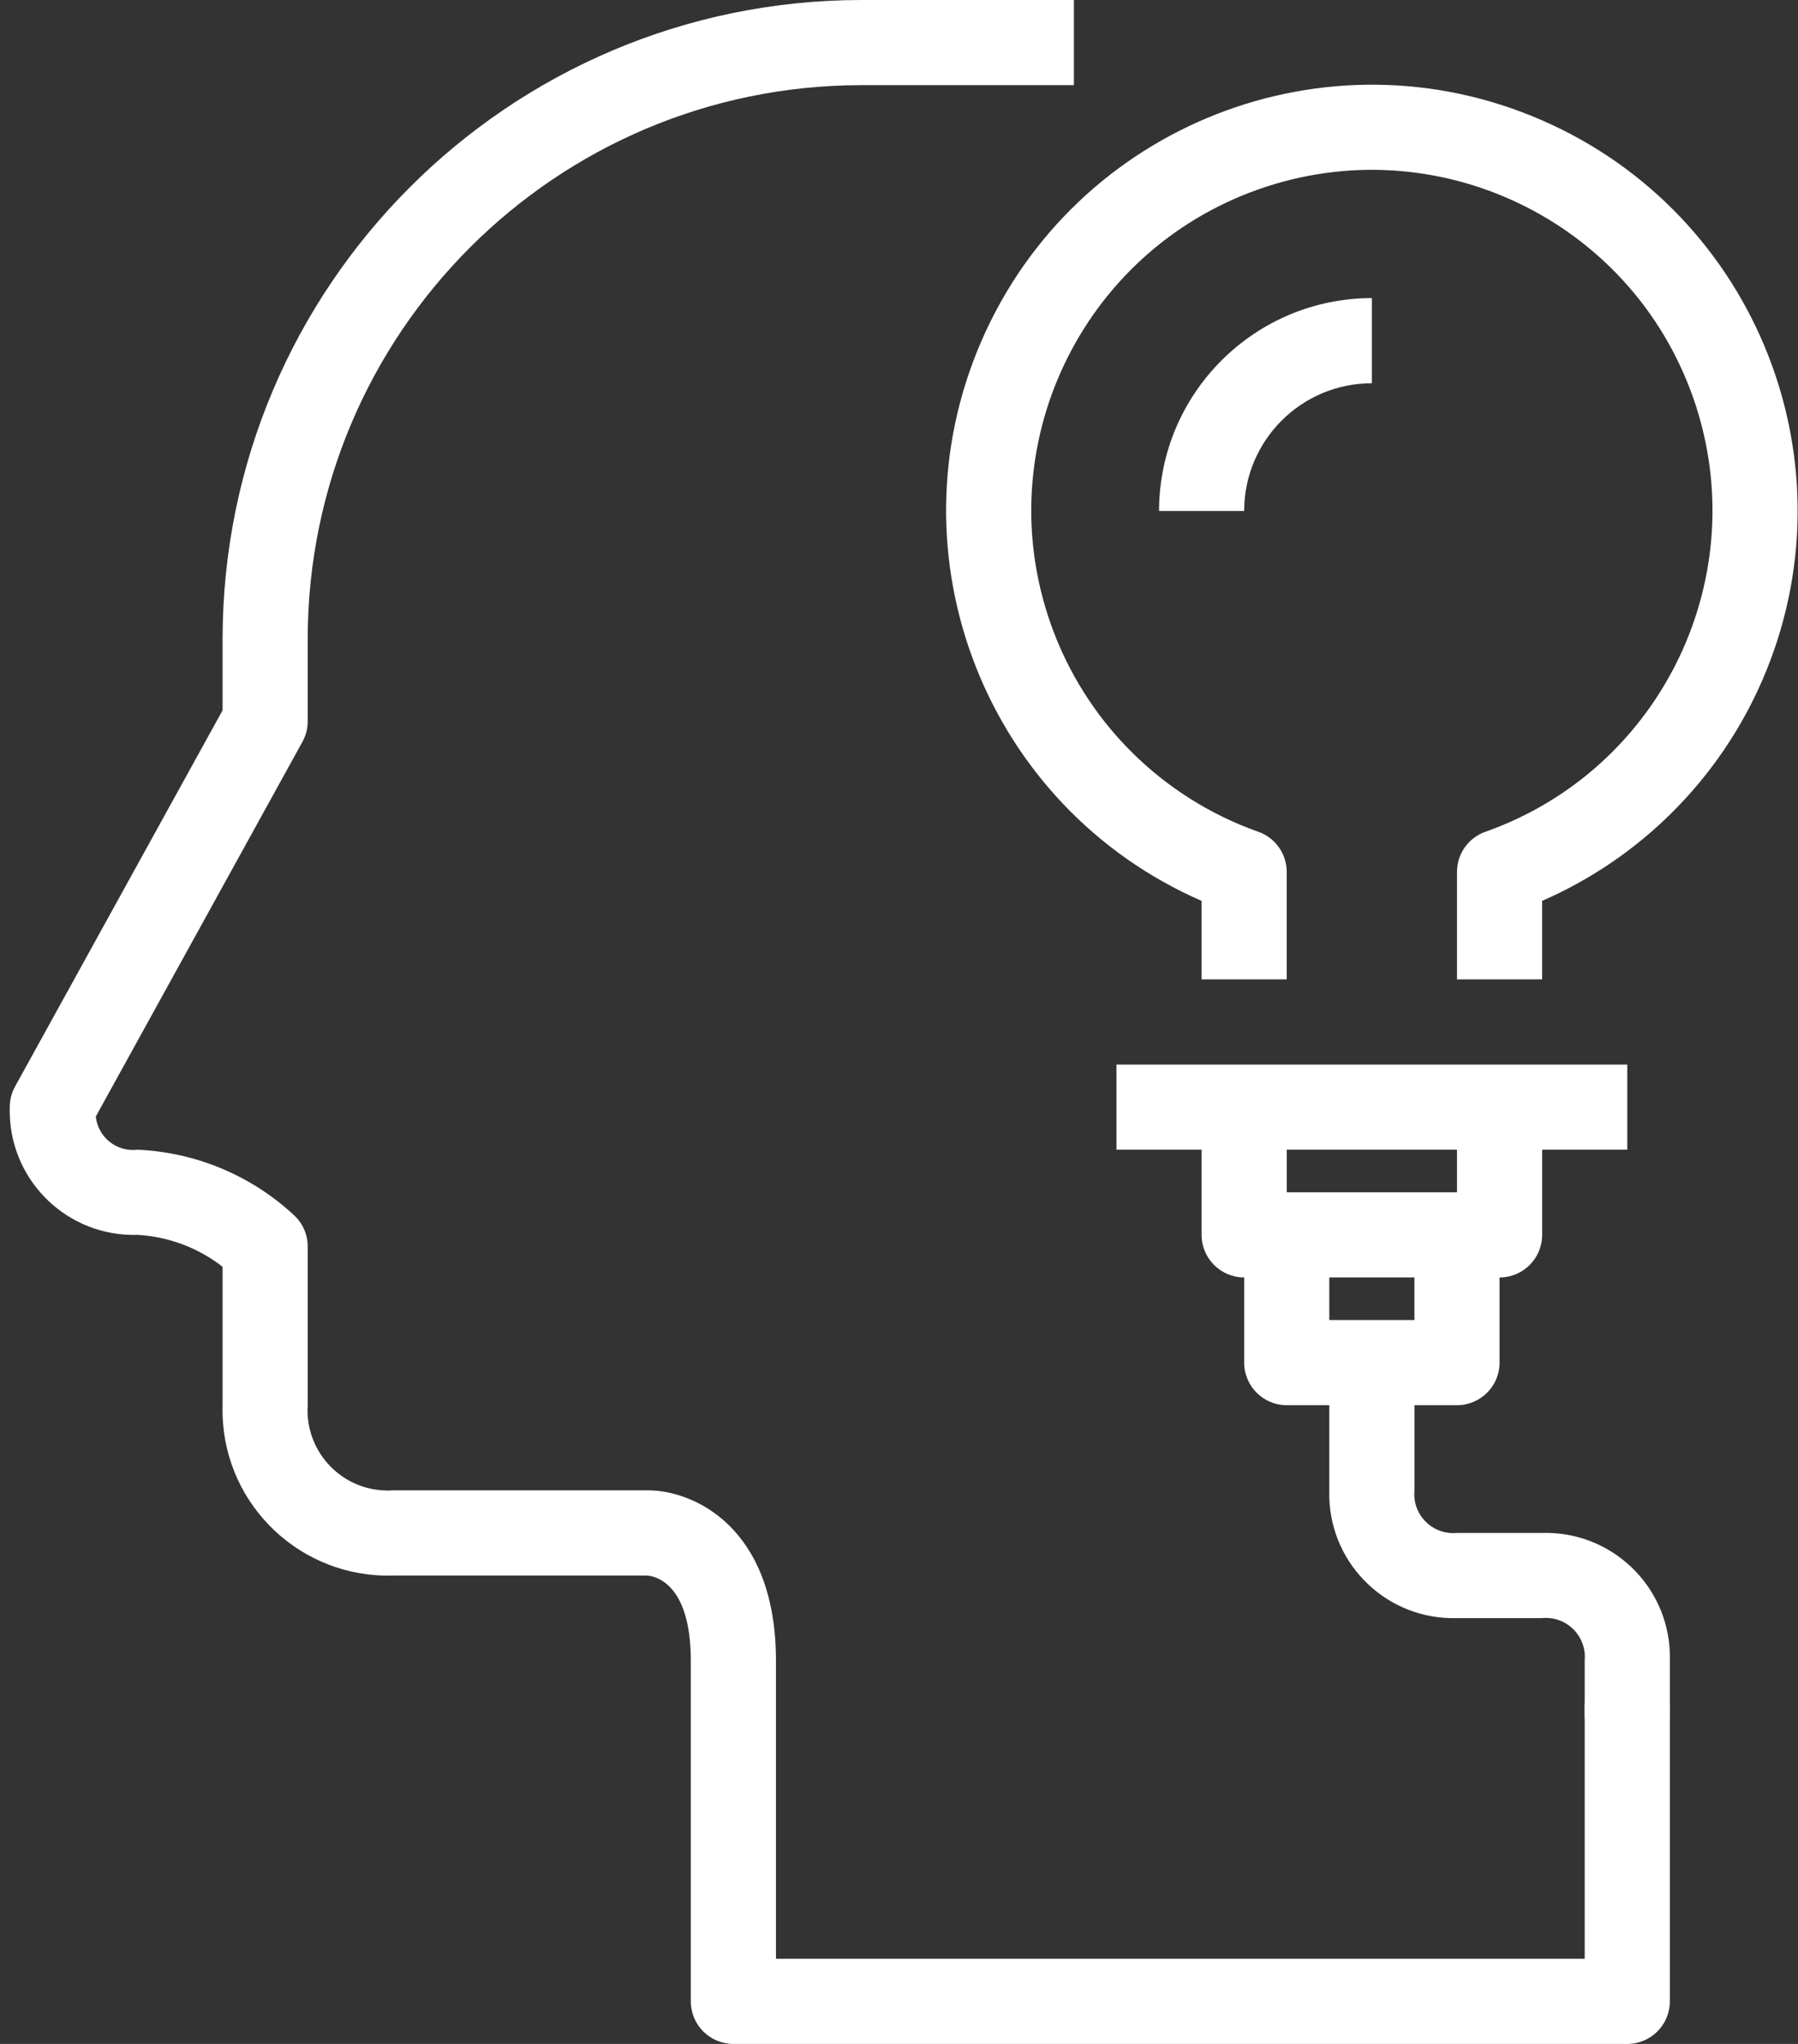
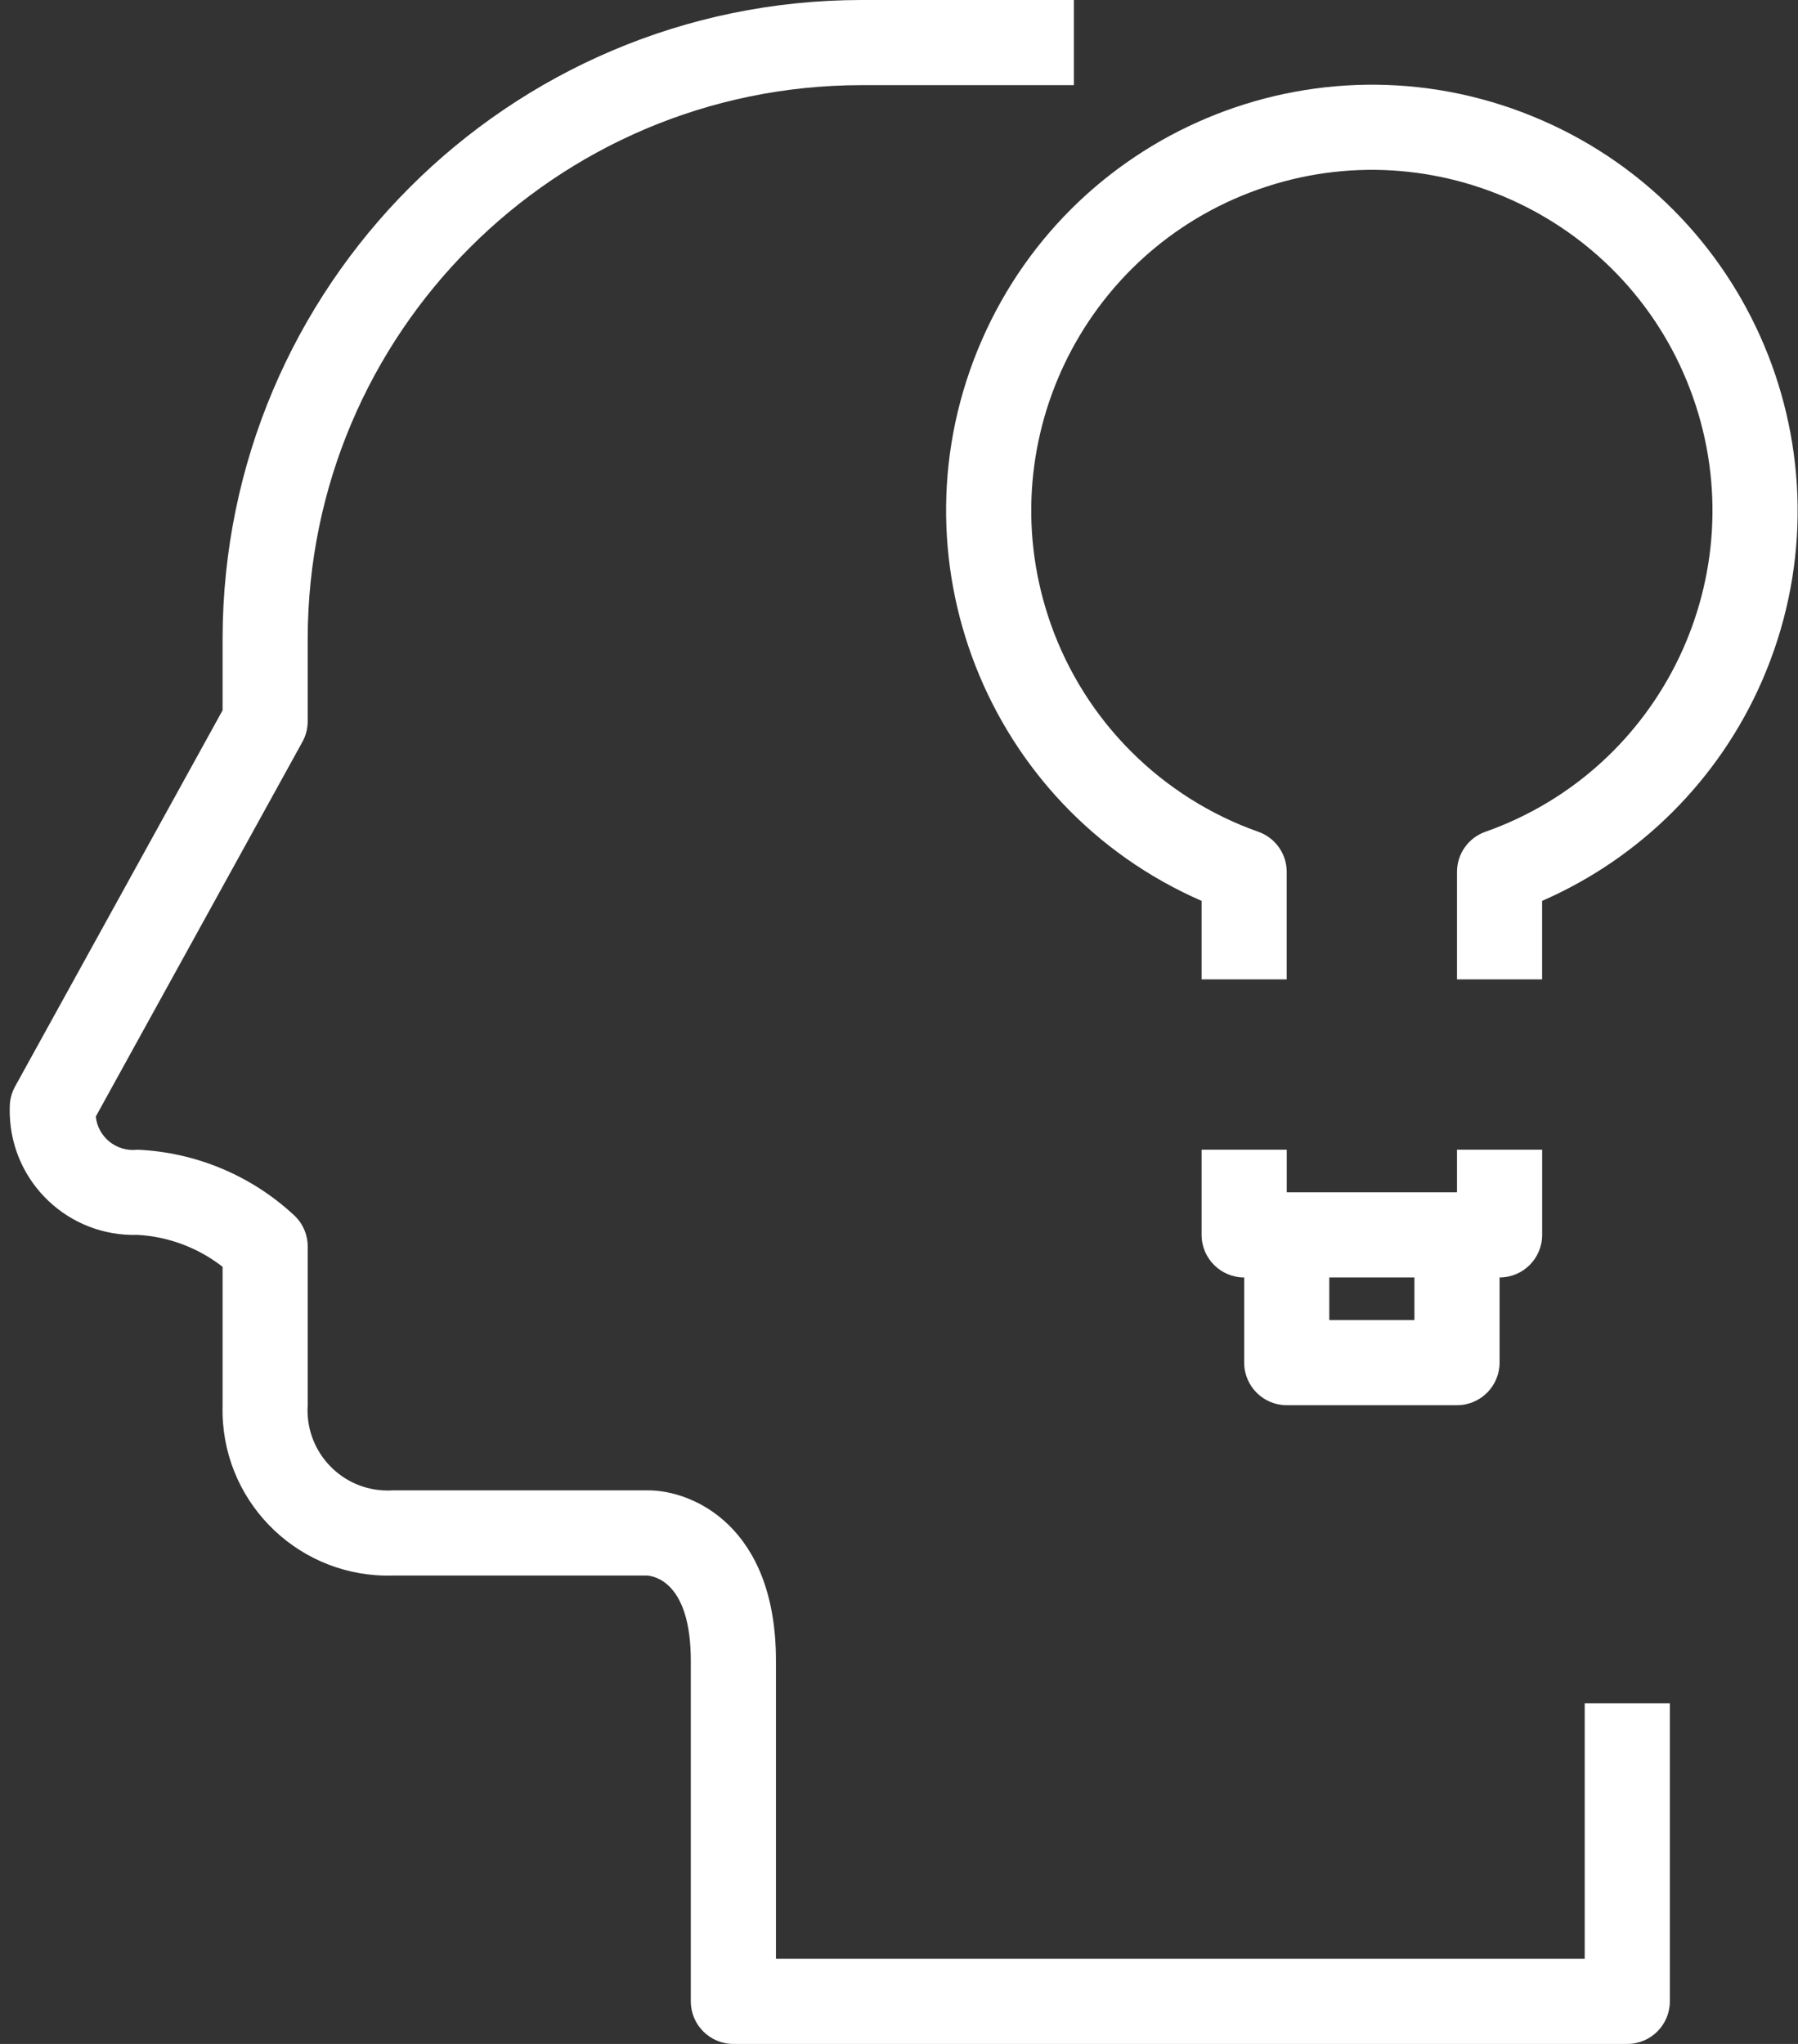
<svg xmlns="http://www.w3.org/2000/svg" width="44" height="50" viewBox="0 0 44 50" fill="none">
  <rect x="0" y="0" width="44" height="50" fill="#333333" stroke="none" />
  <path d="M38.78 41.667V47.917H18.989V40.625C18.989 37.329 16.945 36.458 15.864 36.458H9.614C9.53 36.464 9.446 36.464 9.362 36.458C8.281 36.389 7.461 35.456 7.53 34.375V30.492C7.53 30.344 7.499 30.199 7.438 30.064C7.378 29.93 7.29 29.81 7.179 29.712C6.135 28.749 4.783 28.187 3.364 28.125L3.35 28.127C3.109 28.152 2.867 28.081 2.678 27.928C2.49 27.776 2.369 27.555 2.344 27.314L7.401 18.147C7.486 17.993 7.53 17.82 7.53 17.644V15.625C7.539 8.15 13.597 2.092 21.072 2.083H26.28V0H21.072C12.447 0.01 5.457 7 5.447 15.625V17.376L0.368 26.58C0.283 26.735 0.239 26.907 0.239 27.083C0.237 27.143 0.237 27.202 0.239 27.261C0.288 28.938 1.687 30.258 3.364 30.208C4.121 30.25 4.848 30.523 5.447 30.989V34.375C5.445 34.454 5.445 34.533 5.447 34.612C5.512 36.848 7.378 38.607 9.614 38.542H15.834C16.012 38.553 16.905 38.707 16.905 40.625V48.958C16.905 49.534 17.372 50 17.947 50H39.822C40.397 50 40.864 49.534 40.864 48.958V41.667H38.78Z" fill="white" />
  <path d="M34.613 30.208V32.291H32.53V30.208H30.447V33.333C30.447 33.908 30.913 34.375 31.488 34.375H35.655C36.23 34.375 36.697 33.908 36.697 33.333V30.208H34.613ZM37.738 2.944C32.466 0.643 26.326 3.052 24.025 8.324C21.723 13.597 24.132 19.737 29.405 22.038V23.958H31.488V21.33C31.488 21.114 31.422 20.904 31.297 20.728C31.173 20.552 30.997 20.419 30.794 20.348C29.622 19.933 28.558 19.262 27.679 18.383C26.8 17.504 26.129 16.44 25.715 15.268C24.181 10.928 26.455 6.167 30.794 4.633C35.134 3.1 39.895 5.374 41.429 9.713C42.962 14.053 40.688 18.814 36.349 20.348C36.146 20.419 35.97 20.552 35.846 20.728C35.721 20.904 35.655 21.114 35.655 21.33V23.958H37.738V22.038C40.146 20.987 42.068 19.065 43.119 16.658C45.42 11.385 43.011 5.245 37.738 2.944Z" fill="white" />
  <path d="M35.655 28.125V29.167H31.489V28.125H29.405V30.208C29.405 30.784 29.872 31.25 30.447 31.25H36.697C37.272 31.25 37.739 30.784 37.739 30.208V28.125H35.655Z" fill="white" />
-   <path d="M27.322 26.042H39.822V28.125H27.322V26.042ZM28.364 12.5H30.447C30.447 10.774 31.846 9.375 33.572 9.375V7.292C30.697 7.295 28.367 9.625 28.364 12.5ZM37.739 37.5H35.655C35.593 37.506 35.531 37.506 35.469 37.5C34.945 37.448 34.562 36.982 34.614 36.458V33.333H32.53V36.458C32.529 36.517 32.529 36.577 32.53 36.636C32.579 38.313 33.978 39.632 35.655 39.583H37.726C37.79 39.576 37.855 39.576 37.919 39.582C38.445 39.632 38.831 40.099 38.78 40.625V41.927C38.78 42.502 39.247 42.968 39.822 42.968C40.397 42.968 40.864 42.502 40.864 41.927V40.625C40.865 40.566 40.865 40.506 40.864 40.447C40.815 38.77 39.415 37.451 37.739 37.5Z" fill="white" />
</svg>